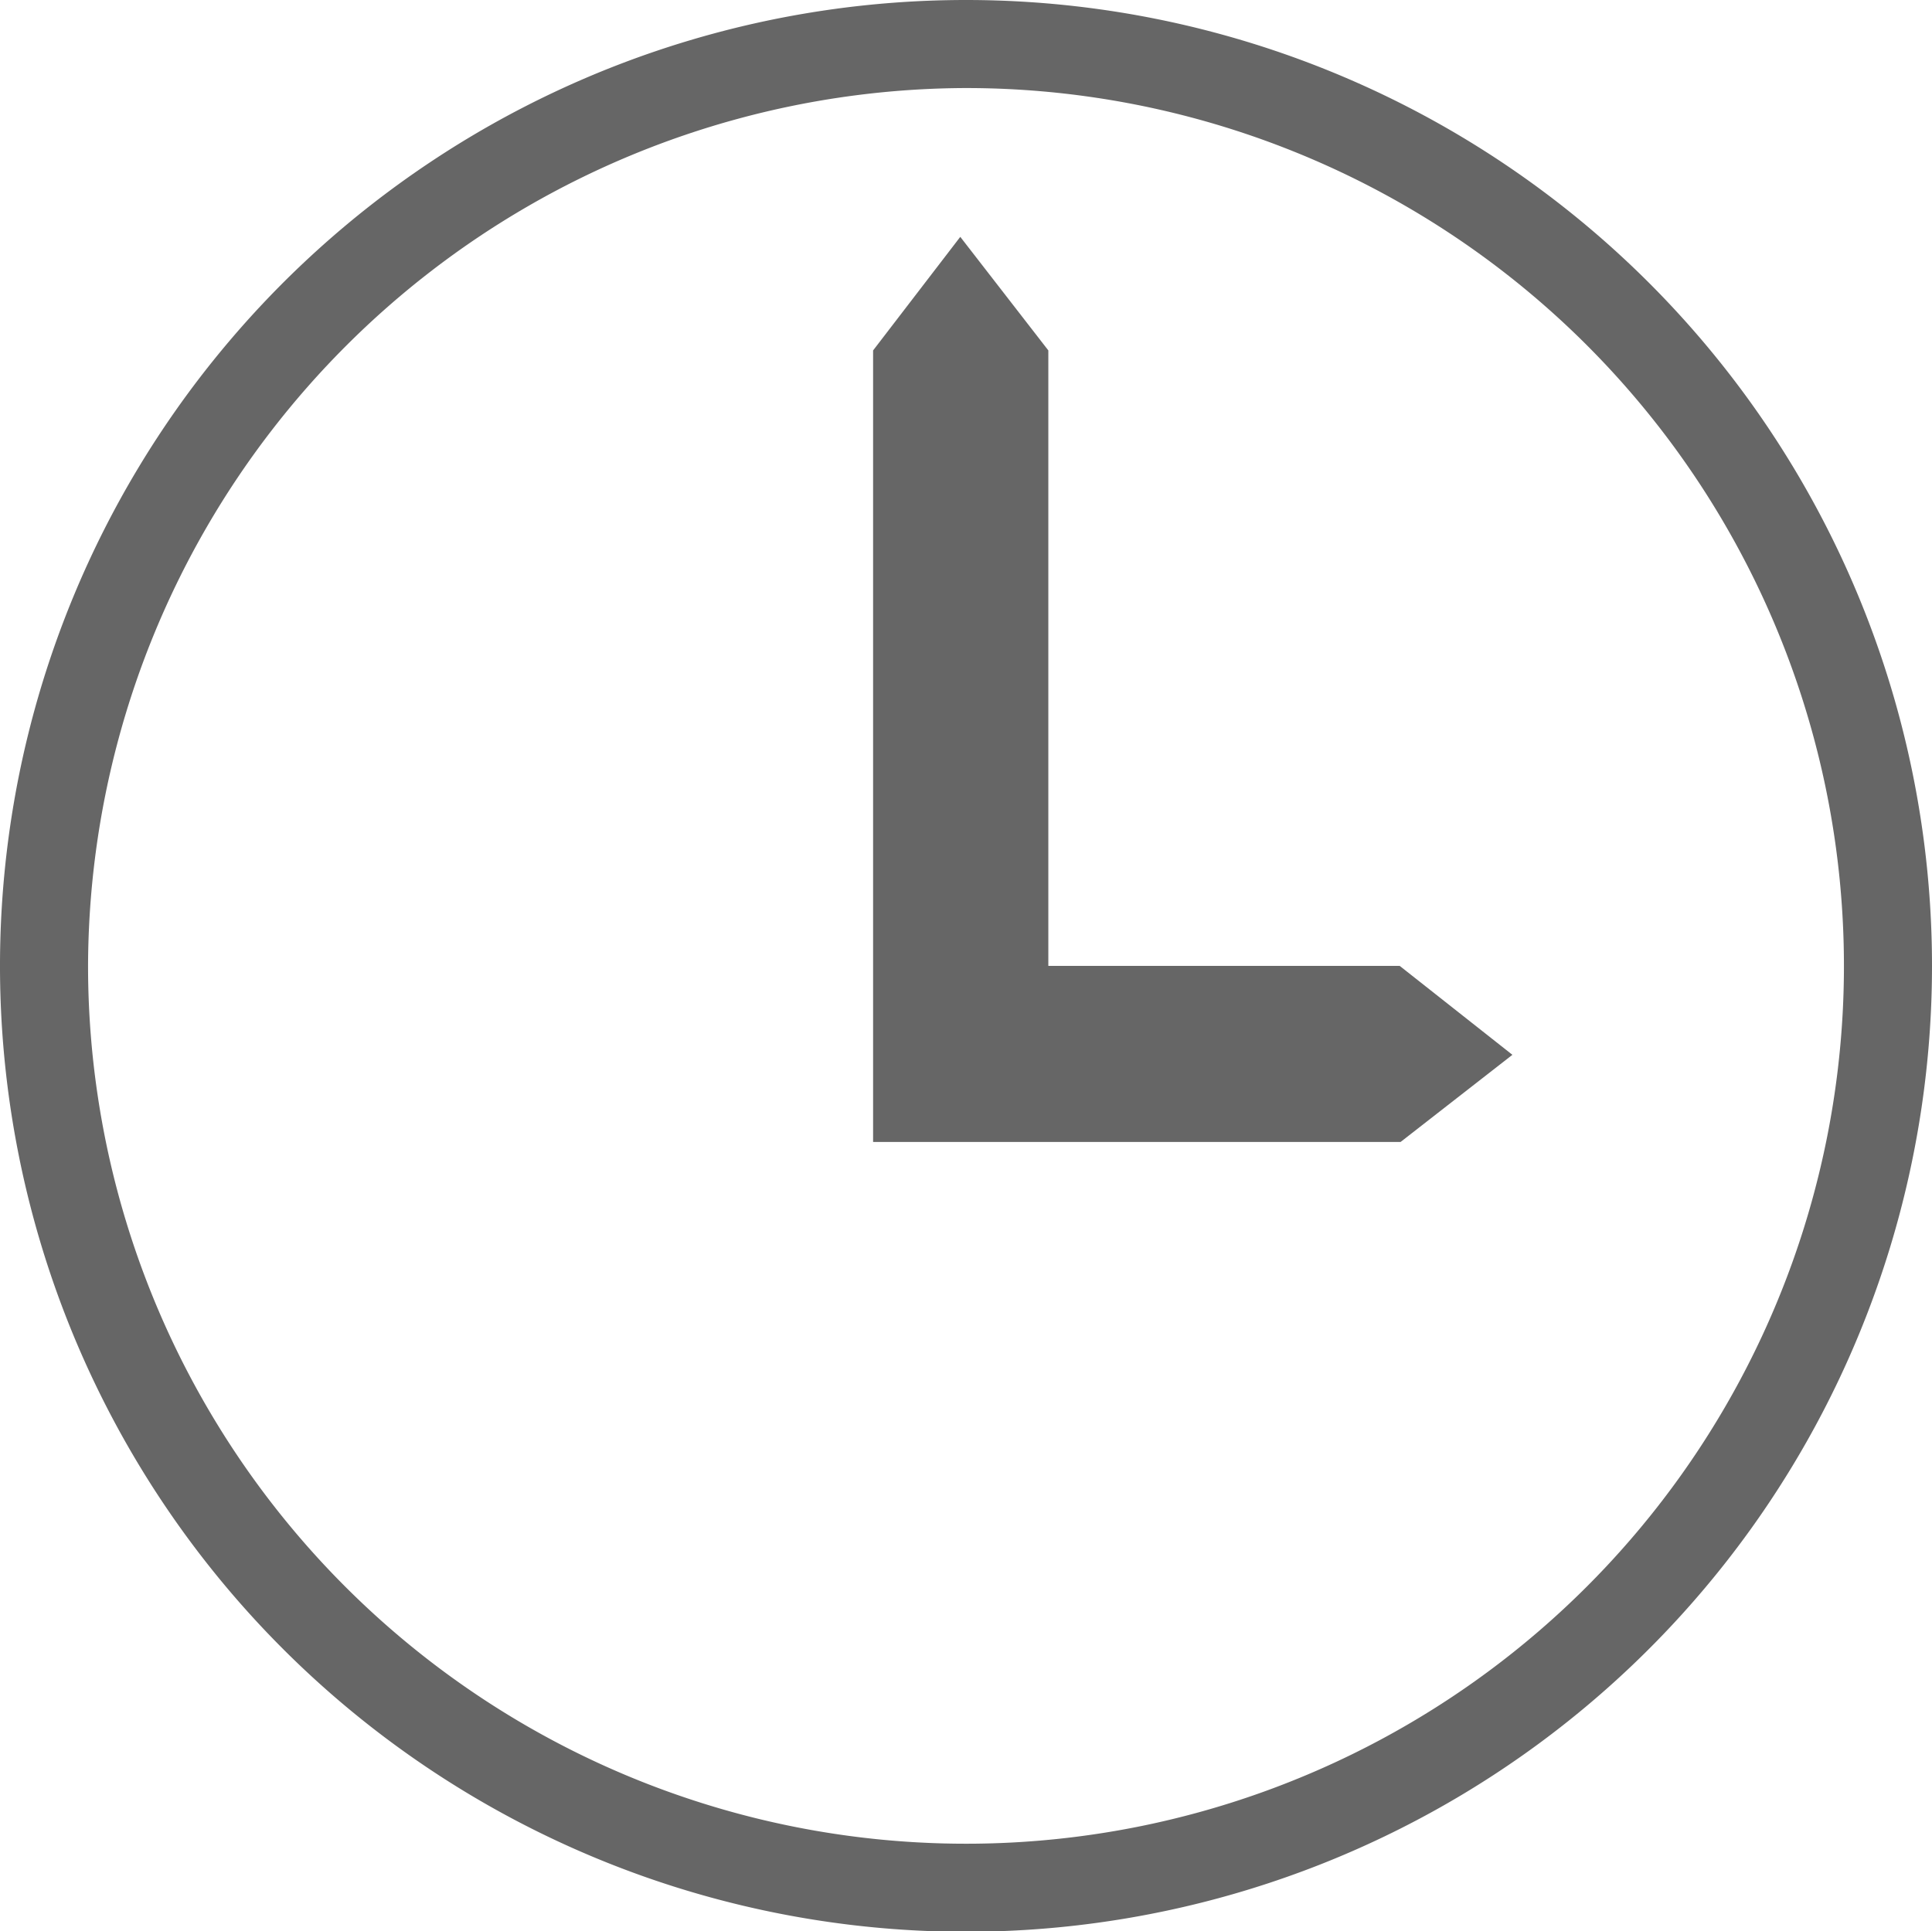
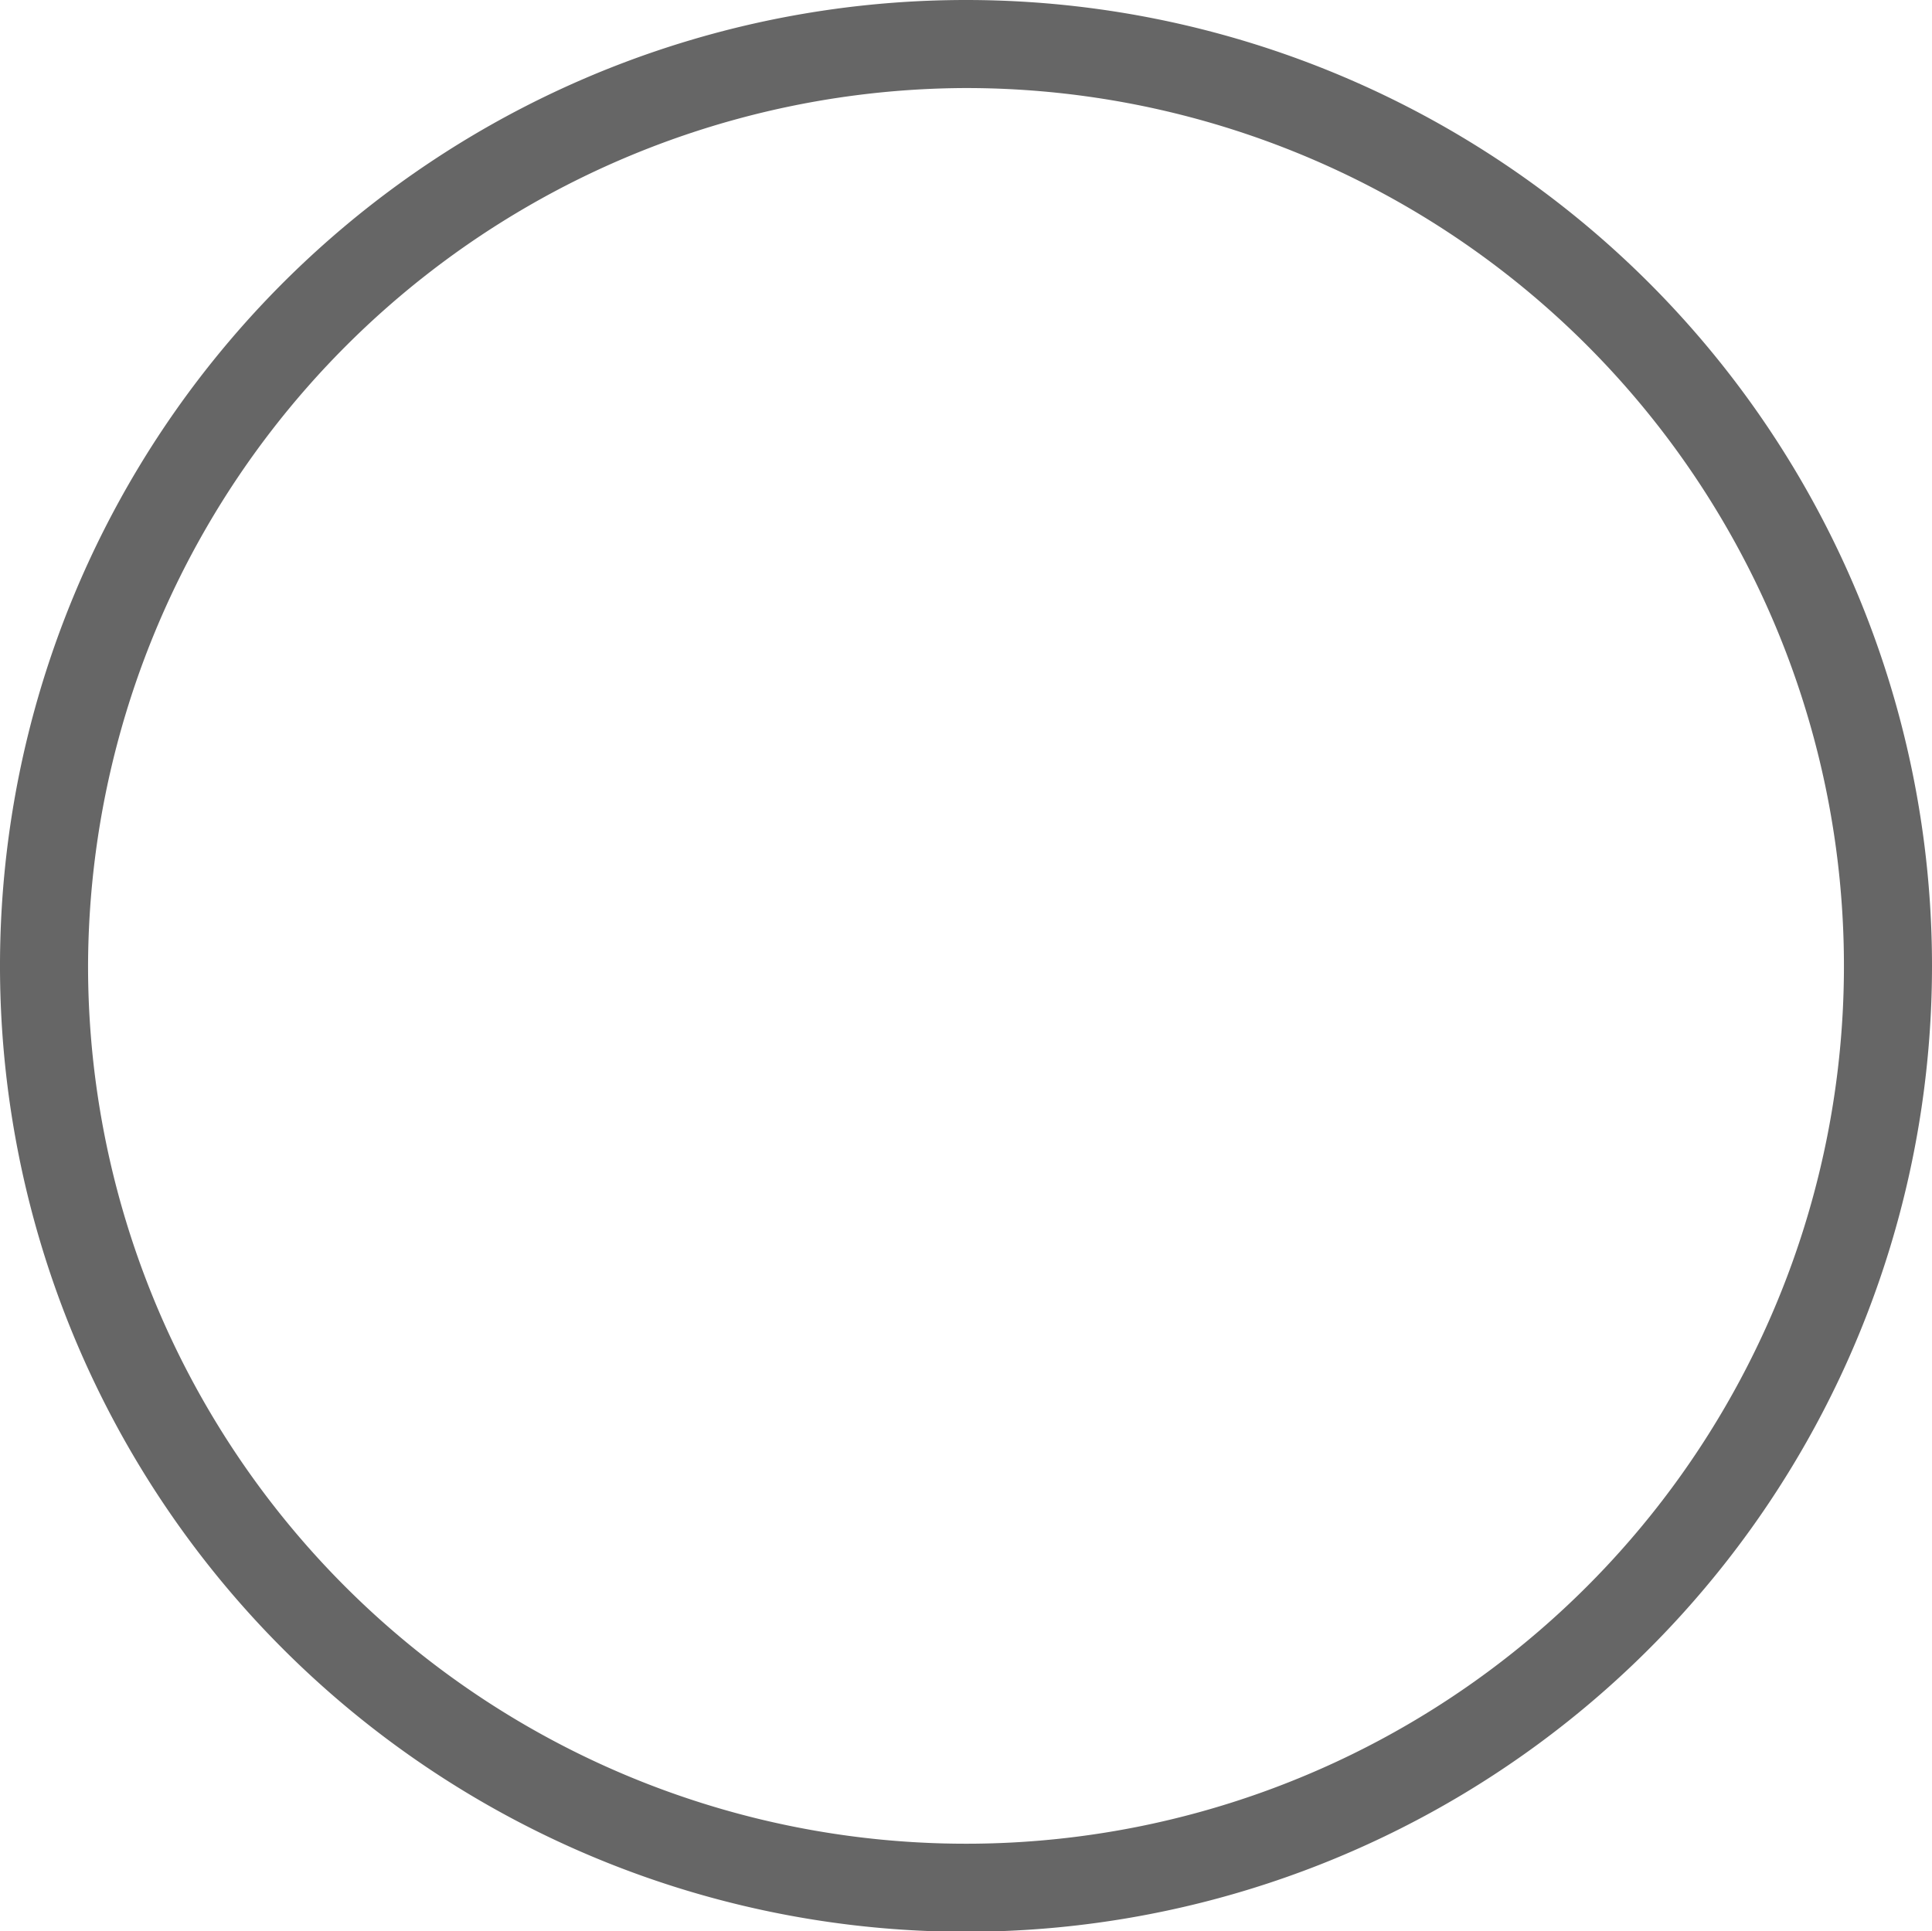
<svg xmlns="http://www.w3.org/2000/svg" viewBox="0 0 43.88 43.87">
  <title>CRDV</title>
  <g id="60ca639d-b5e0-44a5-9655-1b077d0057b7" data-name="Calque 2">
    <g id="0085dd3b-24fb-4f3c-a77d-b496a2860cdf" data-name="Calque 1">
      <g id="525ed3a3-3a73-42dc-be83-2e98bee51c17" data-name="Picto Assiduité">
        <path d="M21.94,2A19.94,19.94,0,1,1,2,21.94,20,20,0,0,1,21.94,2m0-2A21.94,21.94,0,1,0,43.88,21.94,21.94,21.94,0,0,0,21.94,0Z" fill="#666" />
-         <polygon points="19.83 25.94 19.83 7.96 21.81 5.38 23.81 7.96 23.81 21.94 31.79 21.94 34.35 23.96 31.81 25.94 19.83 25.94" fill="#666" />
      </g>
    </g>
  </g>
</svg>